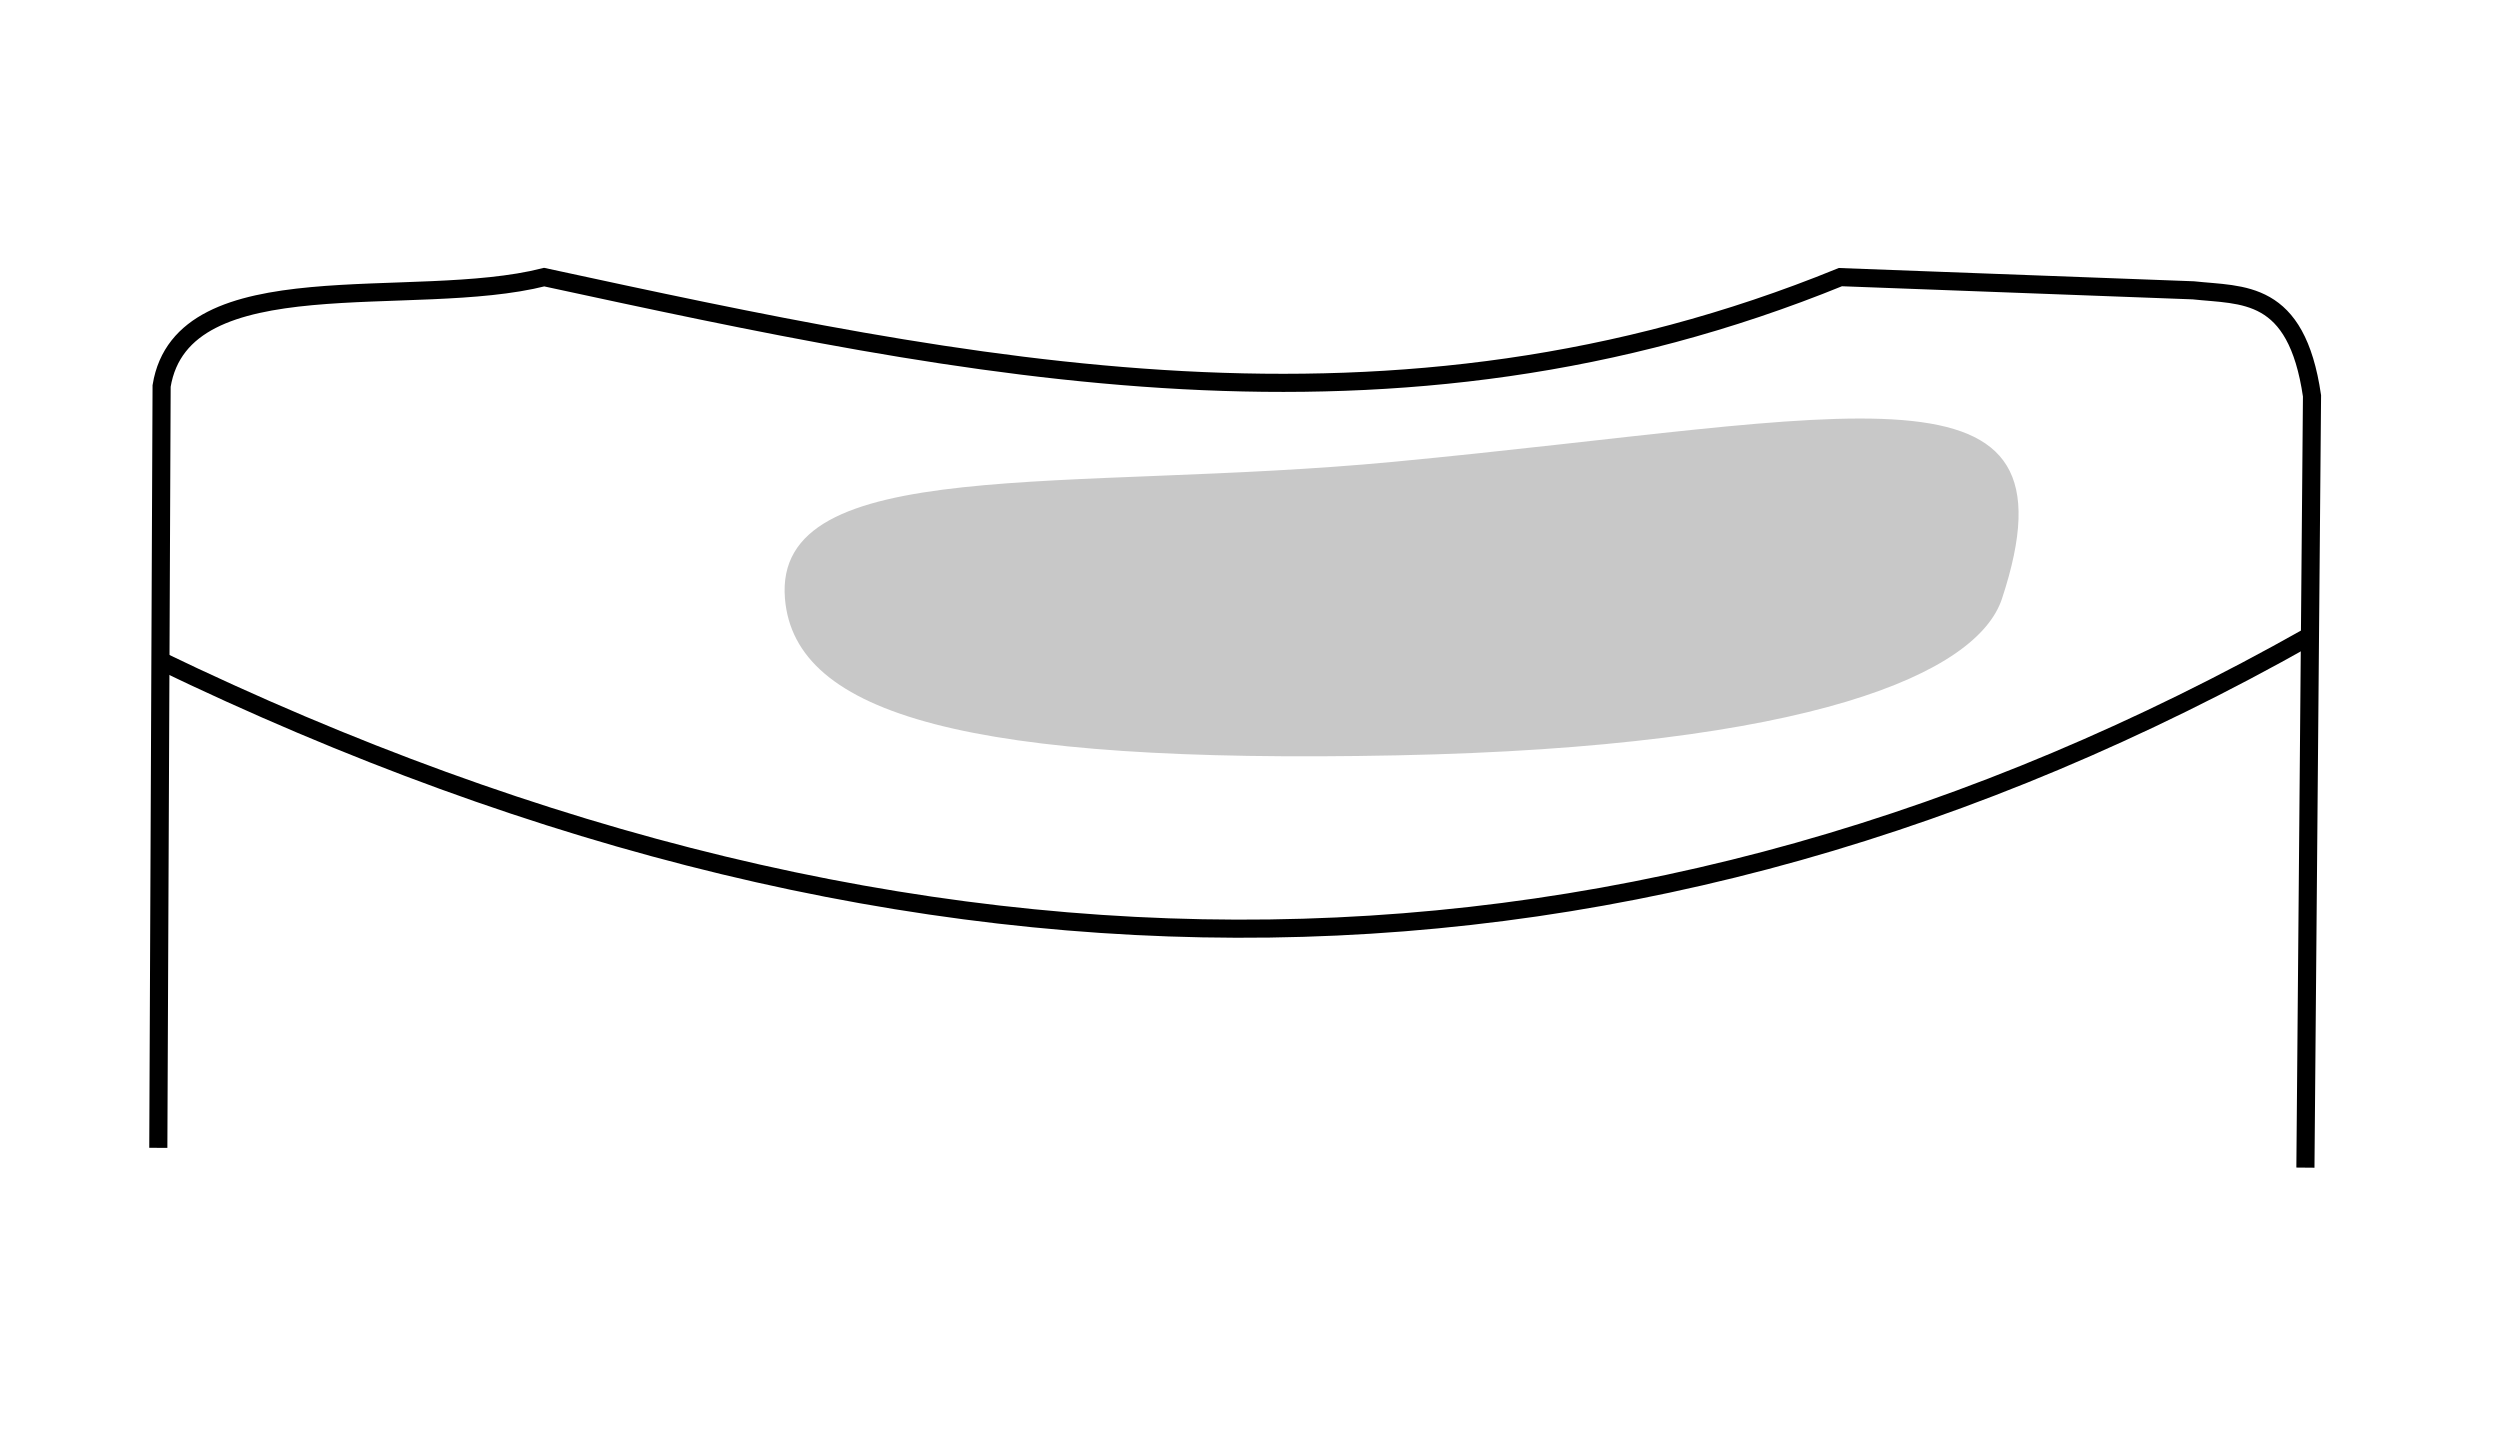
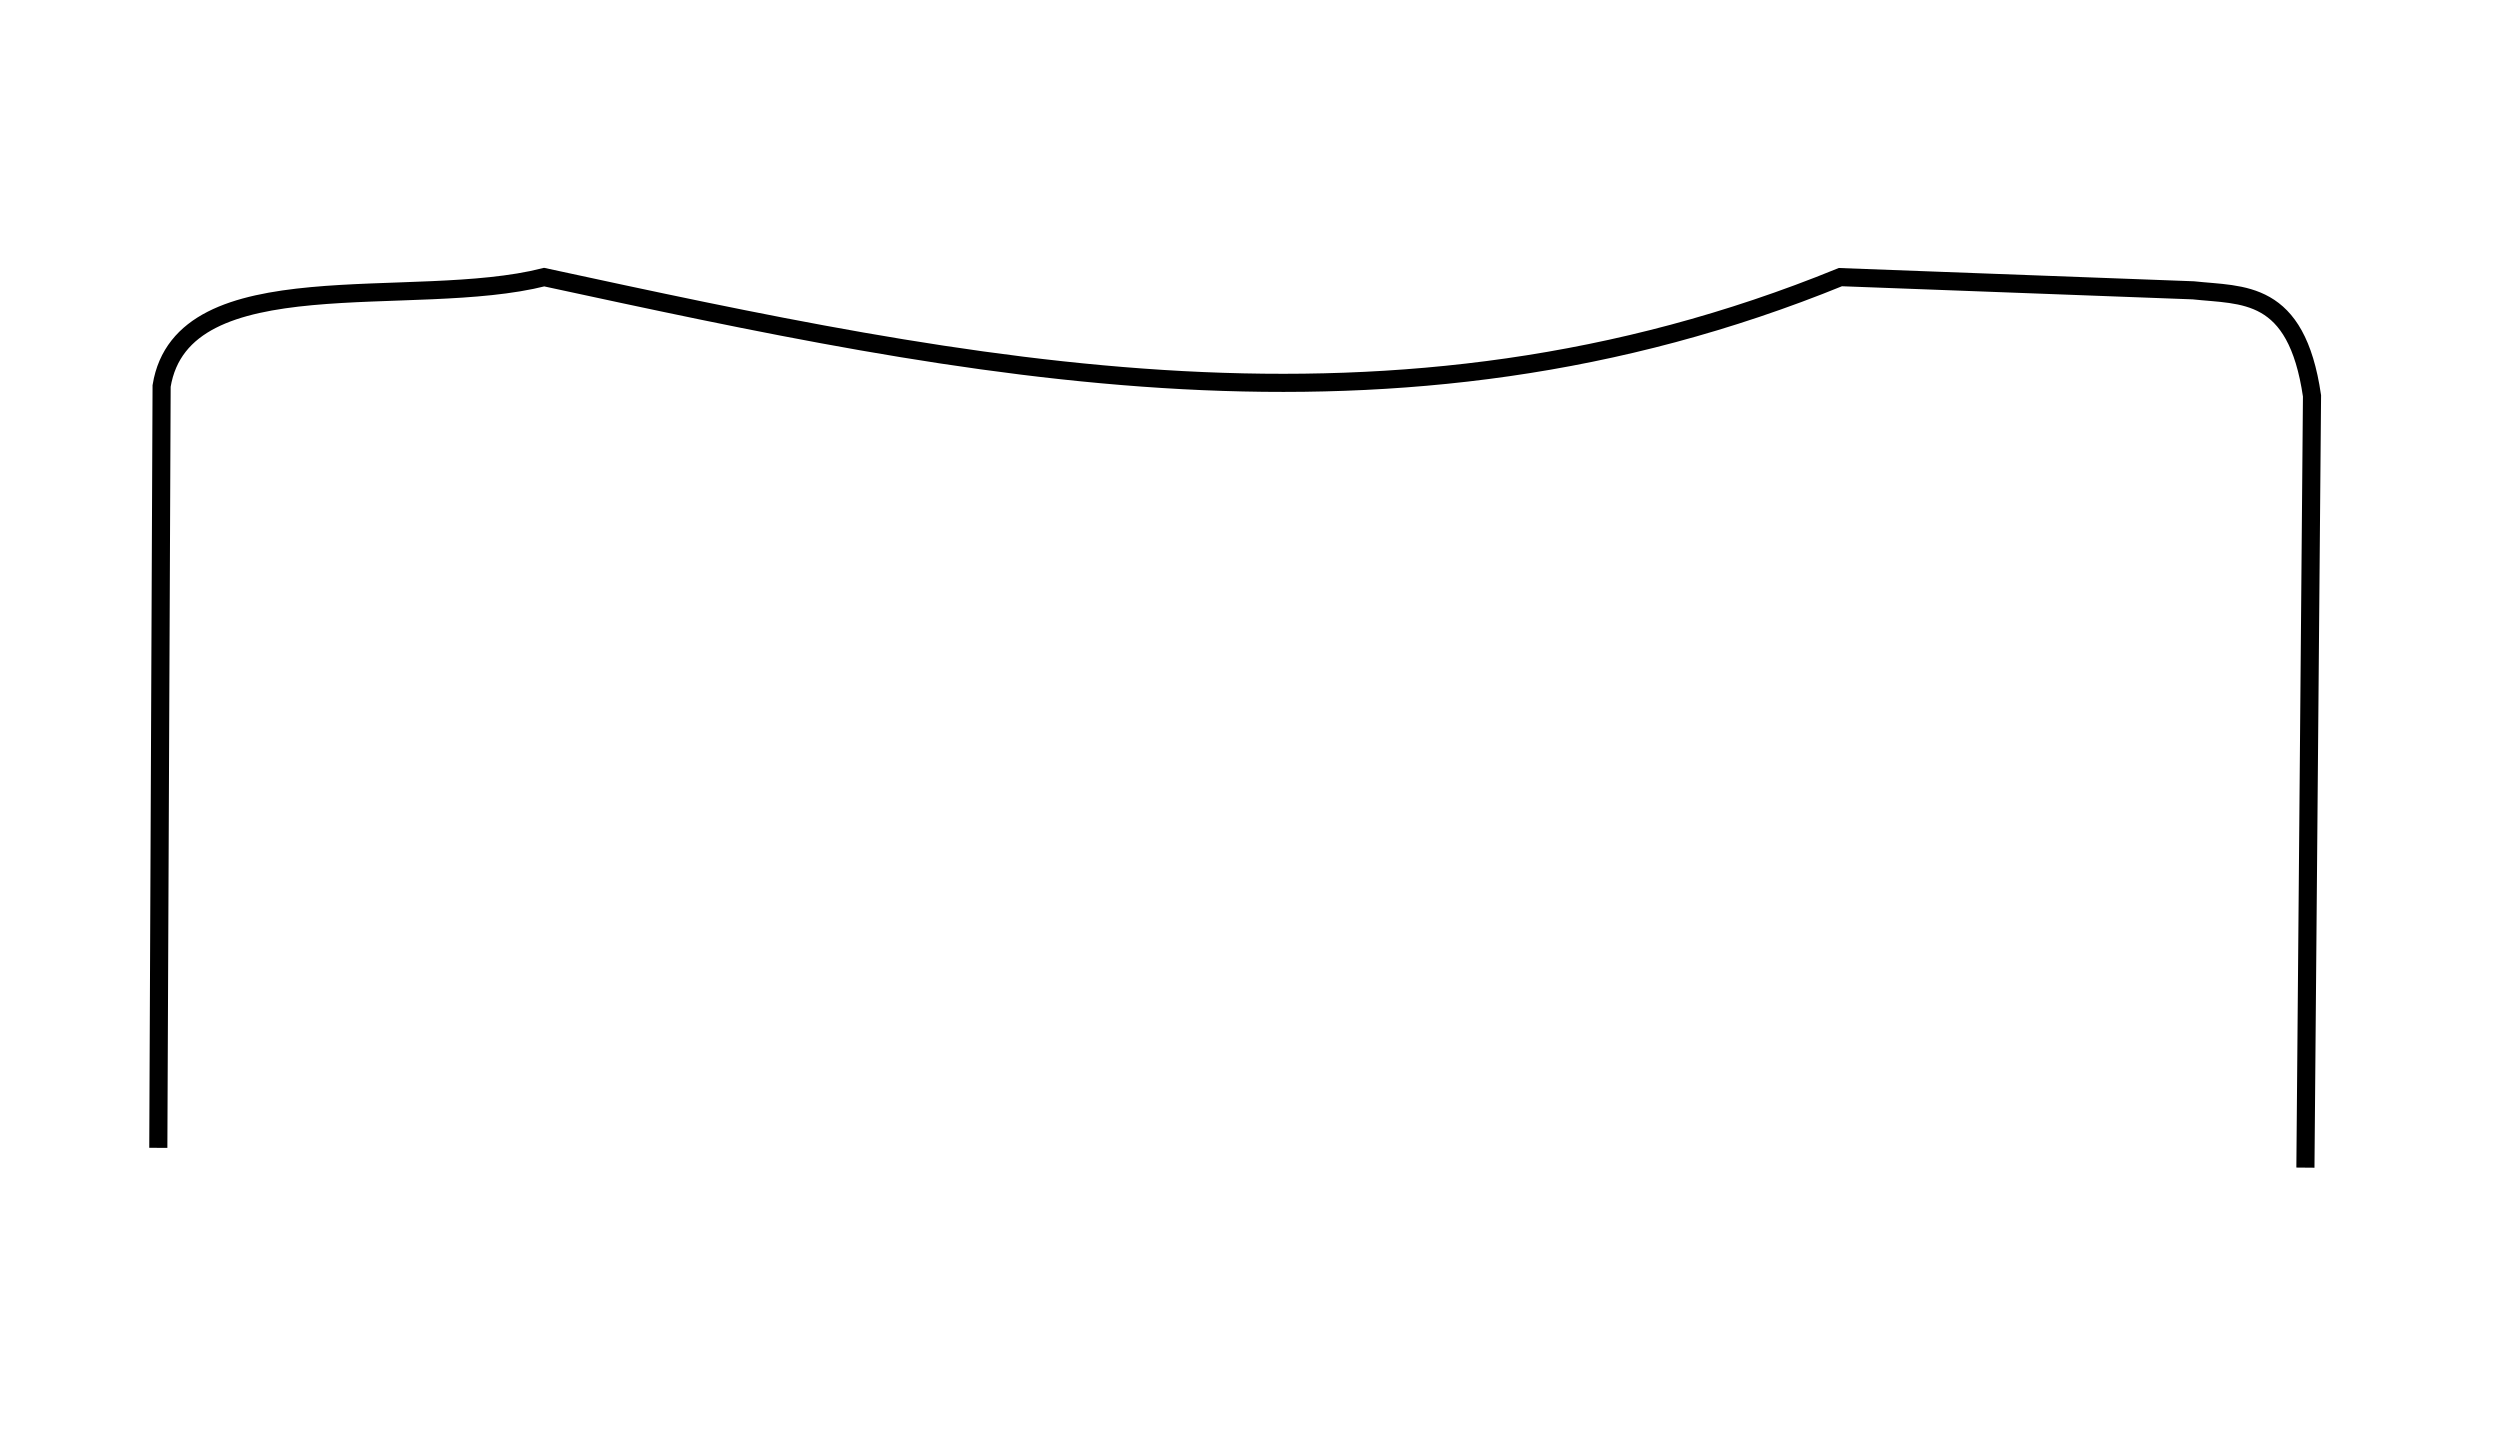
<svg xmlns="http://www.w3.org/2000/svg" xmlns:ns1="http://www.inkscape.org/namespaces/inkscape" xmlns:ns2="http://sodipodi.sourceforge.net/DTD/sodipodi-0.dtd" id="svg3039" version="1.1" ns1:version="0.48.3.1 r9886" width="345" height="198" ns2:docname="pattern_worm.svg">
  <defs id="defs3043" />
  <ns2:namedview pagecolor="#ffffff" bordercolor="#666666" borderopacity="1" objecttolerance="10" gridtolerance="10" guidetolerance="10" ns1:pageopacity="0" ns1:pageshadow="2" ns1:window-width="1912" ns1:window-height="1119" id="namedview3041" showgrid="false" ns1:zoom="1.5535853" ns1:cx="22.117478" ns1:cy="97.925019" ns1:window-x="0" ns1:window-y="0" ns1:window-maximized="1" ns1:current-layer="layer2" />
  <g ns1:groupmode="layer" id="layer2" ns1:label="trace">
    <path style="fill:none;stroke:#000000;stroke-width:2.5;stroke-linecap:butt;stroke-linejoin:miter;stroke-opacity:1;stroke-miterlimit:4;stroke-dasharray:none" d="M 21.847,158.402 22.302,53.264 C 25.189,35.647 57.01,42.831 75.099,38.244 c 58.44,12.626 116.878,25.28 178.872,0 l 48.701,1.821 c 6.832,0.745 14.23,-0.211 16.385,14.565 l -0.91,106.504" id="path3069" ns1:connector-curvature="0" ns2:nodetypes="ccccccc" />
-     <path style="fill:none;stroke:#000000;stroke-width:2.5;stroke-linecap:butt;stroke-linejoin:miter;stroke-opacity:1;stroke-miterlimit:4;stroke-dasharray:none" d="M 21.847,91.041 C 127.511,142.108 226.288,139.951 318.602,87.855" id="path3071" ns1:connector-curvature="0" ns2:nodetypes="cc" />
-     <path transform="translate(0,1.365)" style="color:#000000;fill:#c8c8c8;stroke:none;stroke-width:2.5;stroke-linecap:butt;stroke-linejoin:miter;stroke-miterlimit:4;stroke-opacity:1;stroke-dashoffset:0;marker:none;visibility:visible;display:inline;overflow:visible;enable-background:accumulate;fill-opacity:1;stroke-dasharray:none" d="m 276.273,81.255 c -3.388,10.259 -26.141,20.46 -83.519,21.619 -58.932,1.191 -83.08,-5.506 -84.429,-21.619 -1.68,-20.068 39.2,-14.643 83.974,-18.889 63.845,-6.054 95.365,-15.606 83.974,18.889 z" id="path3073" ns1:connector-curvature="0" ns2:nodetypes="sssss" />
  </g>
</svg>